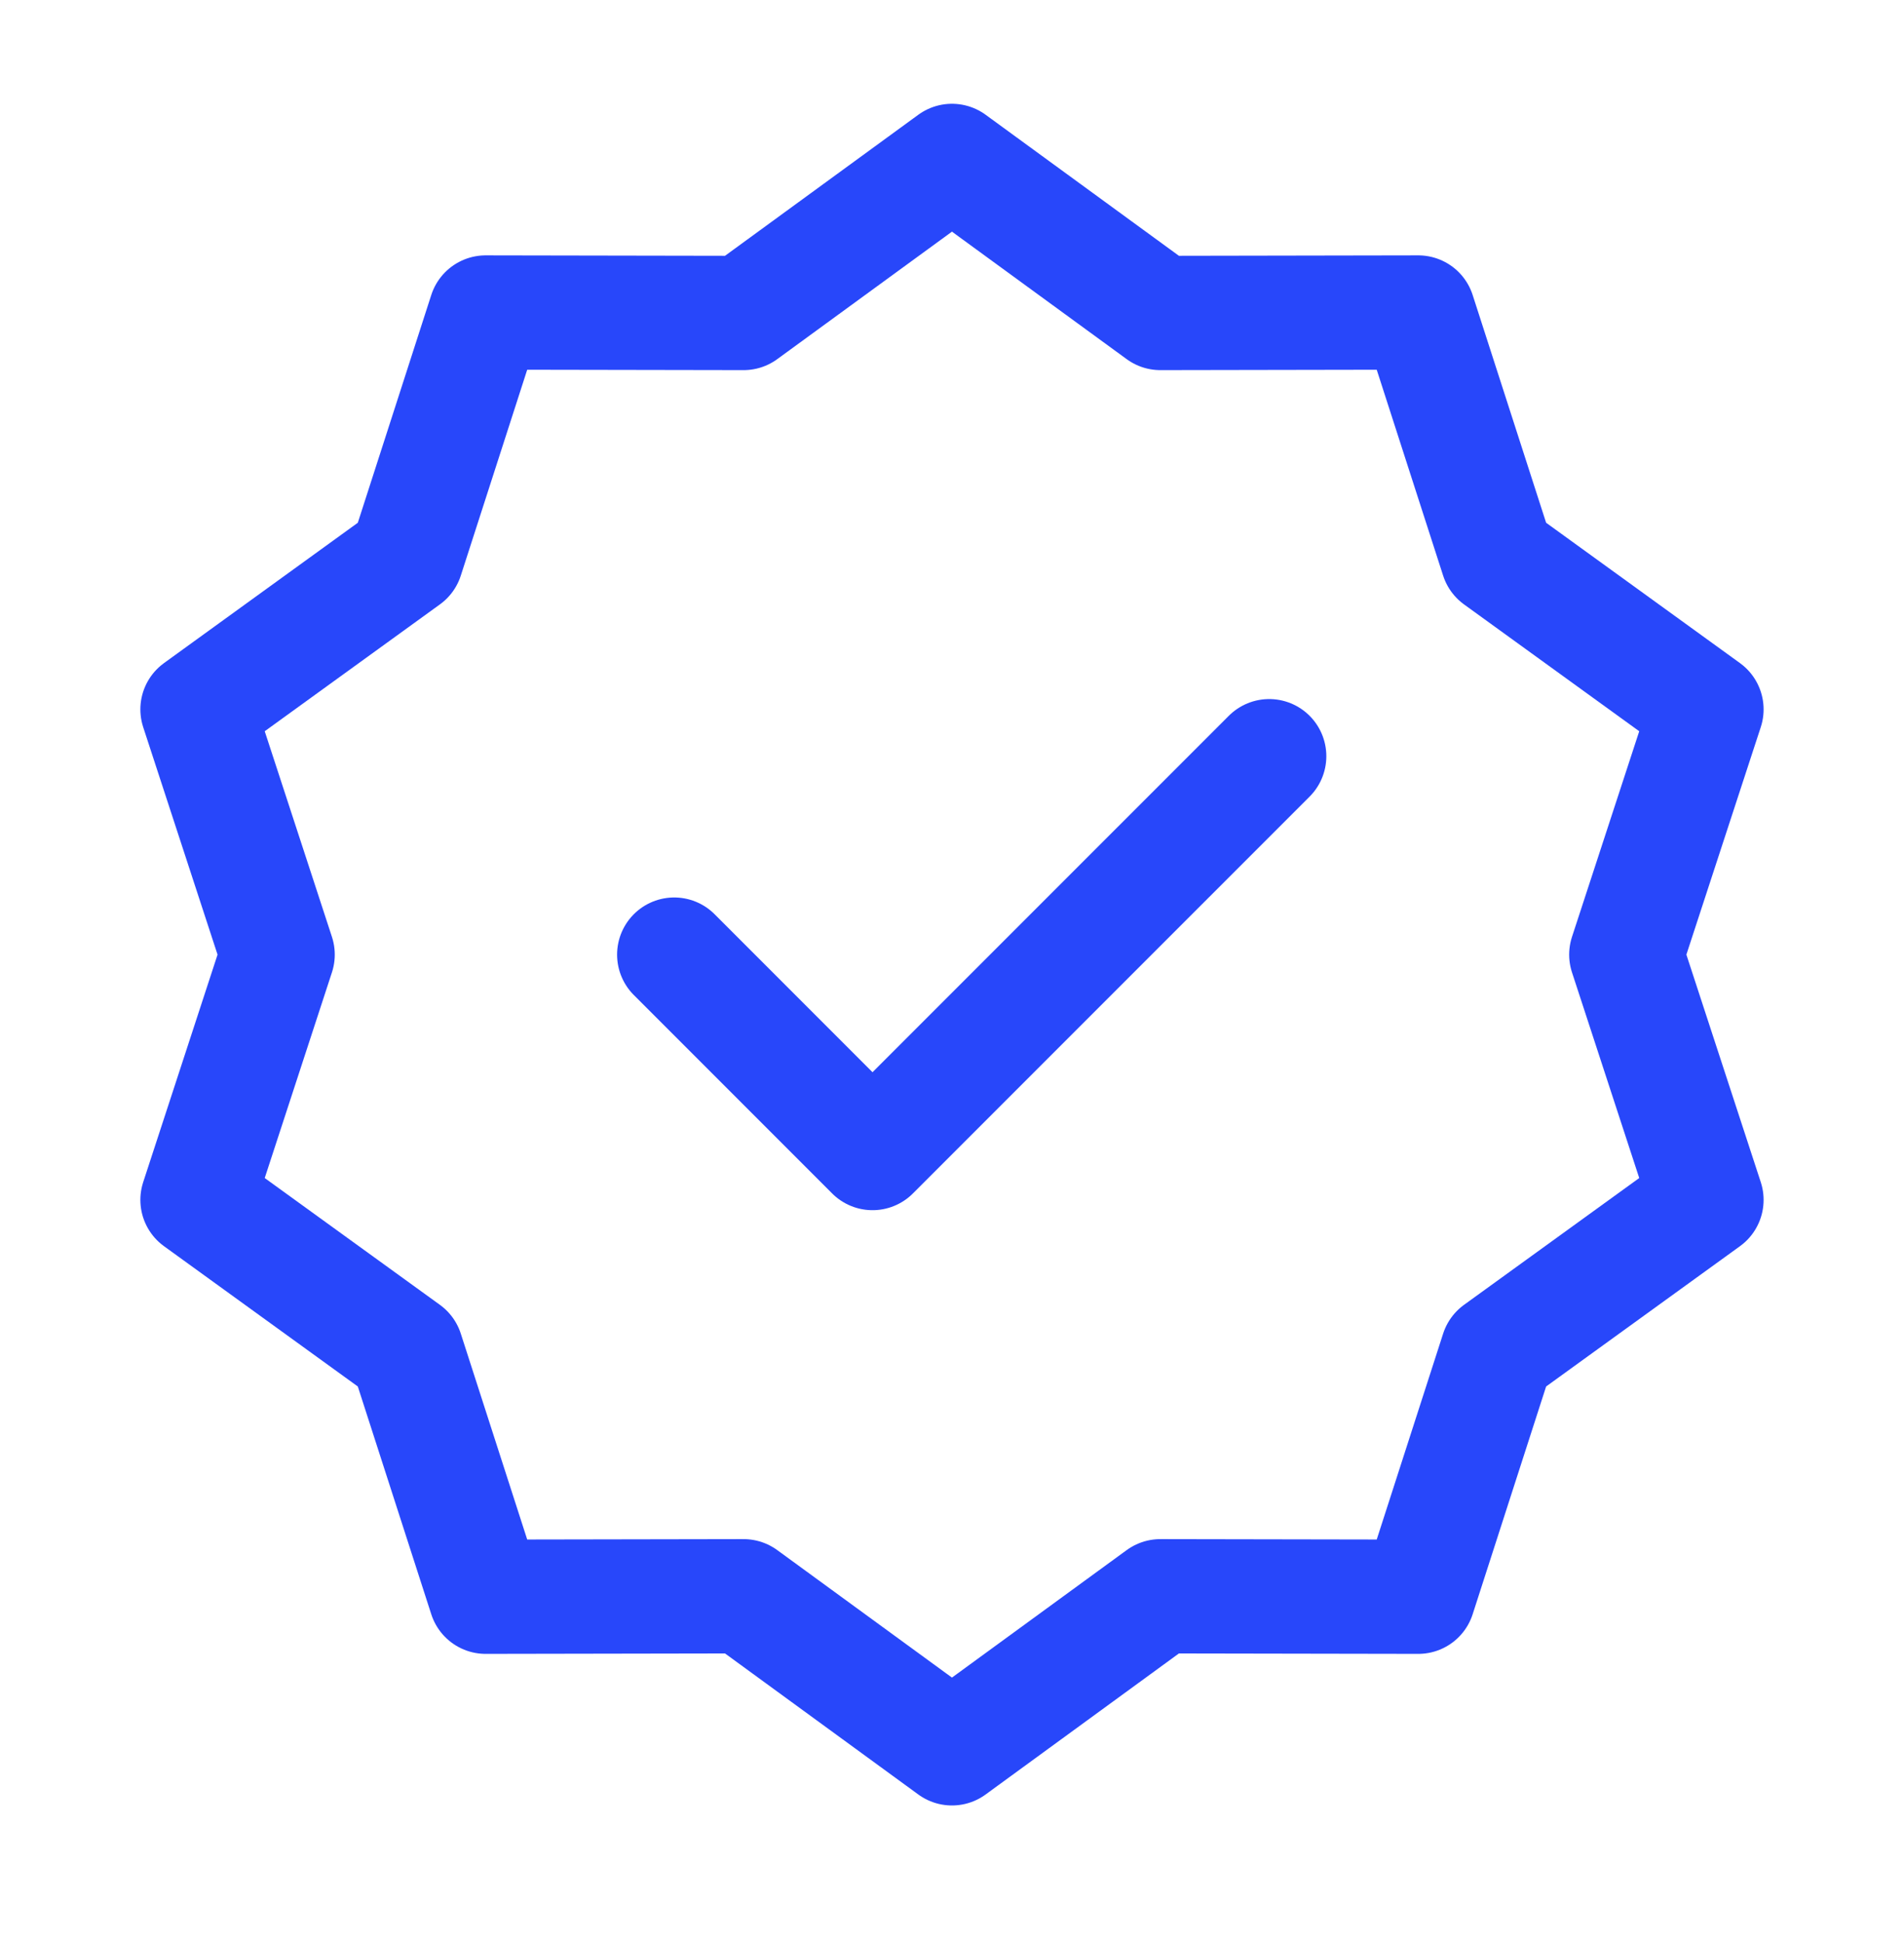
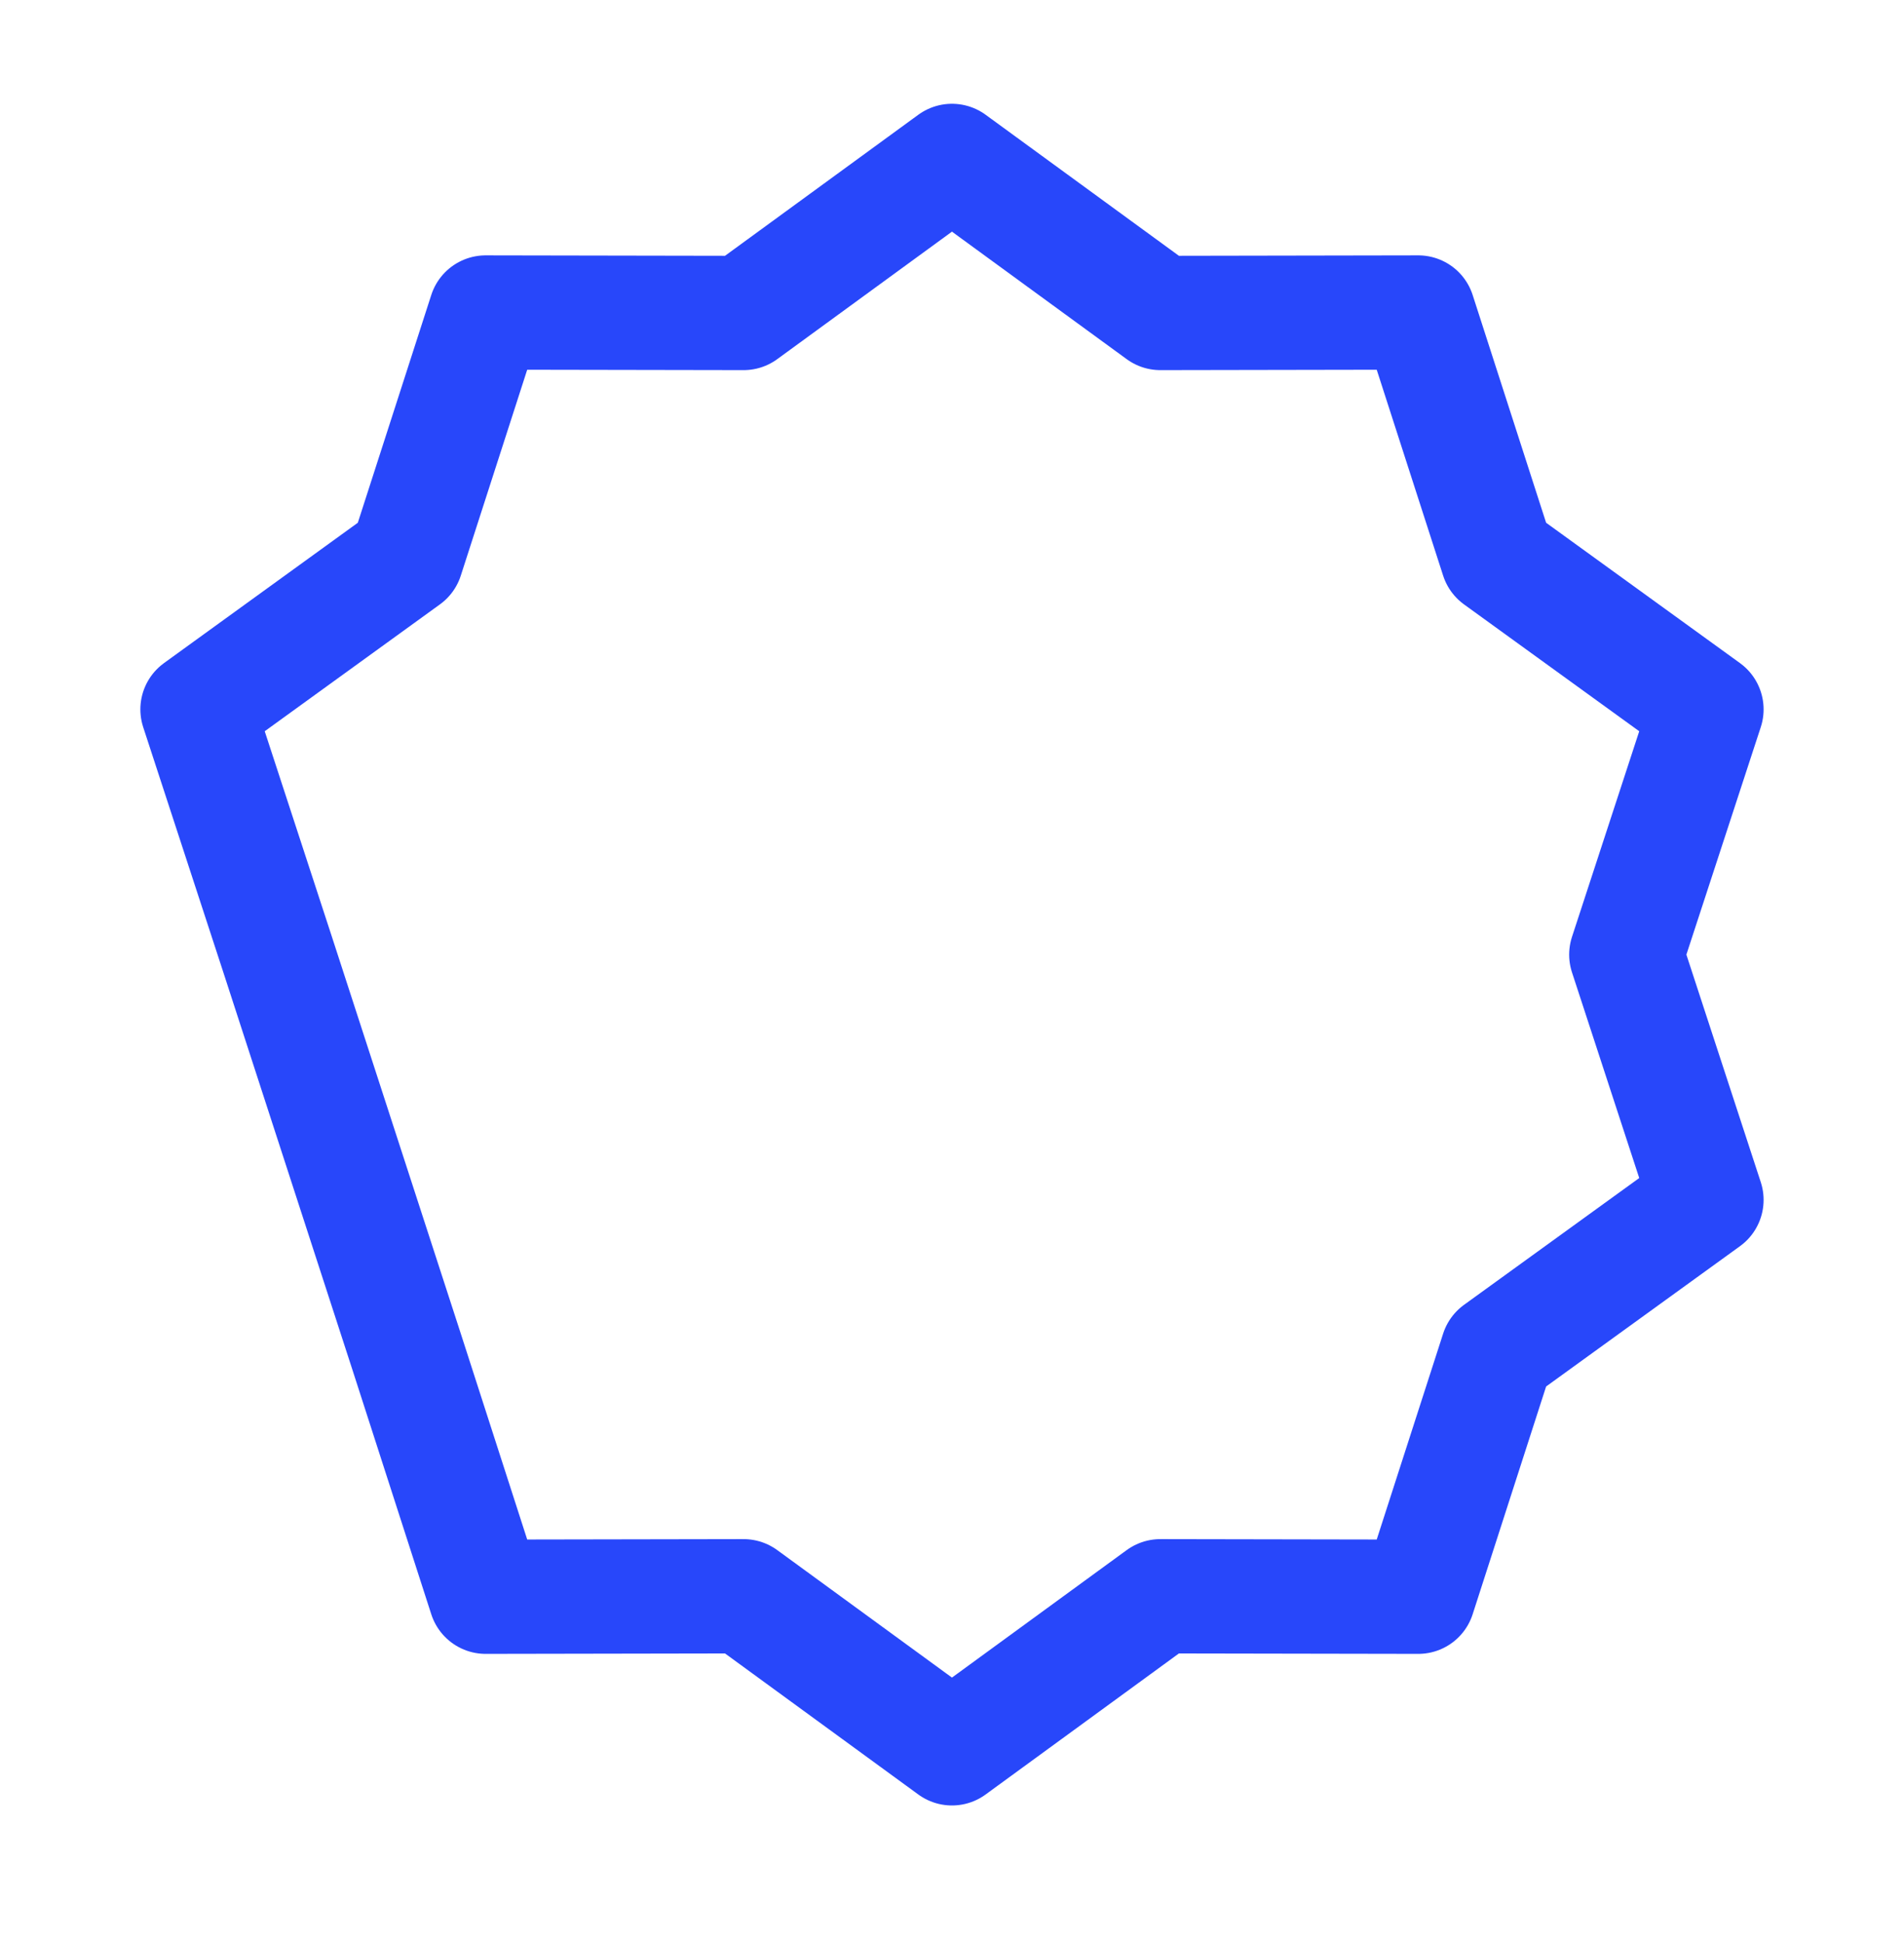
<svg xmlns="http://www.w3.org/2000/svg" width="50" height="51" viewBox="0 0 50 51" fill="none">
-   <path d="M24.999 4.224L30.471 8.215L37.245 8.203L39.325 14.649L44.813 18.62L42.707 25.057L44.813 31.495L39.325 35.465L37.245 41.911L30.471 41.899L24.999 45.89L19.527 41.899L12.753 41.911L10.673 35.465L5.186 31.495L7.291 25.057L5.186 18.62L10.673 14.649L12.753 8.203L19.527 8.215L24.999 4.224Z" stroke="#2847FA" stroke-width="3" stroke-linecap="round" stroke-linejoin="round" />
-   <path d="M17.705 25.057L22.913 30.265L33.33 19.849" stroke="#2847FA" stroke-width="3" stroke-linecap="round" stroke-linejoin="round" />
+   <path d="M24.999 4.224L30.471 8.215L37.245 8.203L39.325 14.649L44.813 18.62L42.707 25.057L44.813 31.495L39.325 35.465L37.245 41.911L30.471 41.899L24.999 45.89L19.527 41.899L12.753 41.911L10.673 35.465L7.291 25.057L5.186 18.62L10.673 14.649L12.753 8.203L19.527 8.215L24.999 4.224Z" stroke="#2847FA" stroke-width="3" stroke-linecap="round" stroke-linejoin="round" />
</svg>